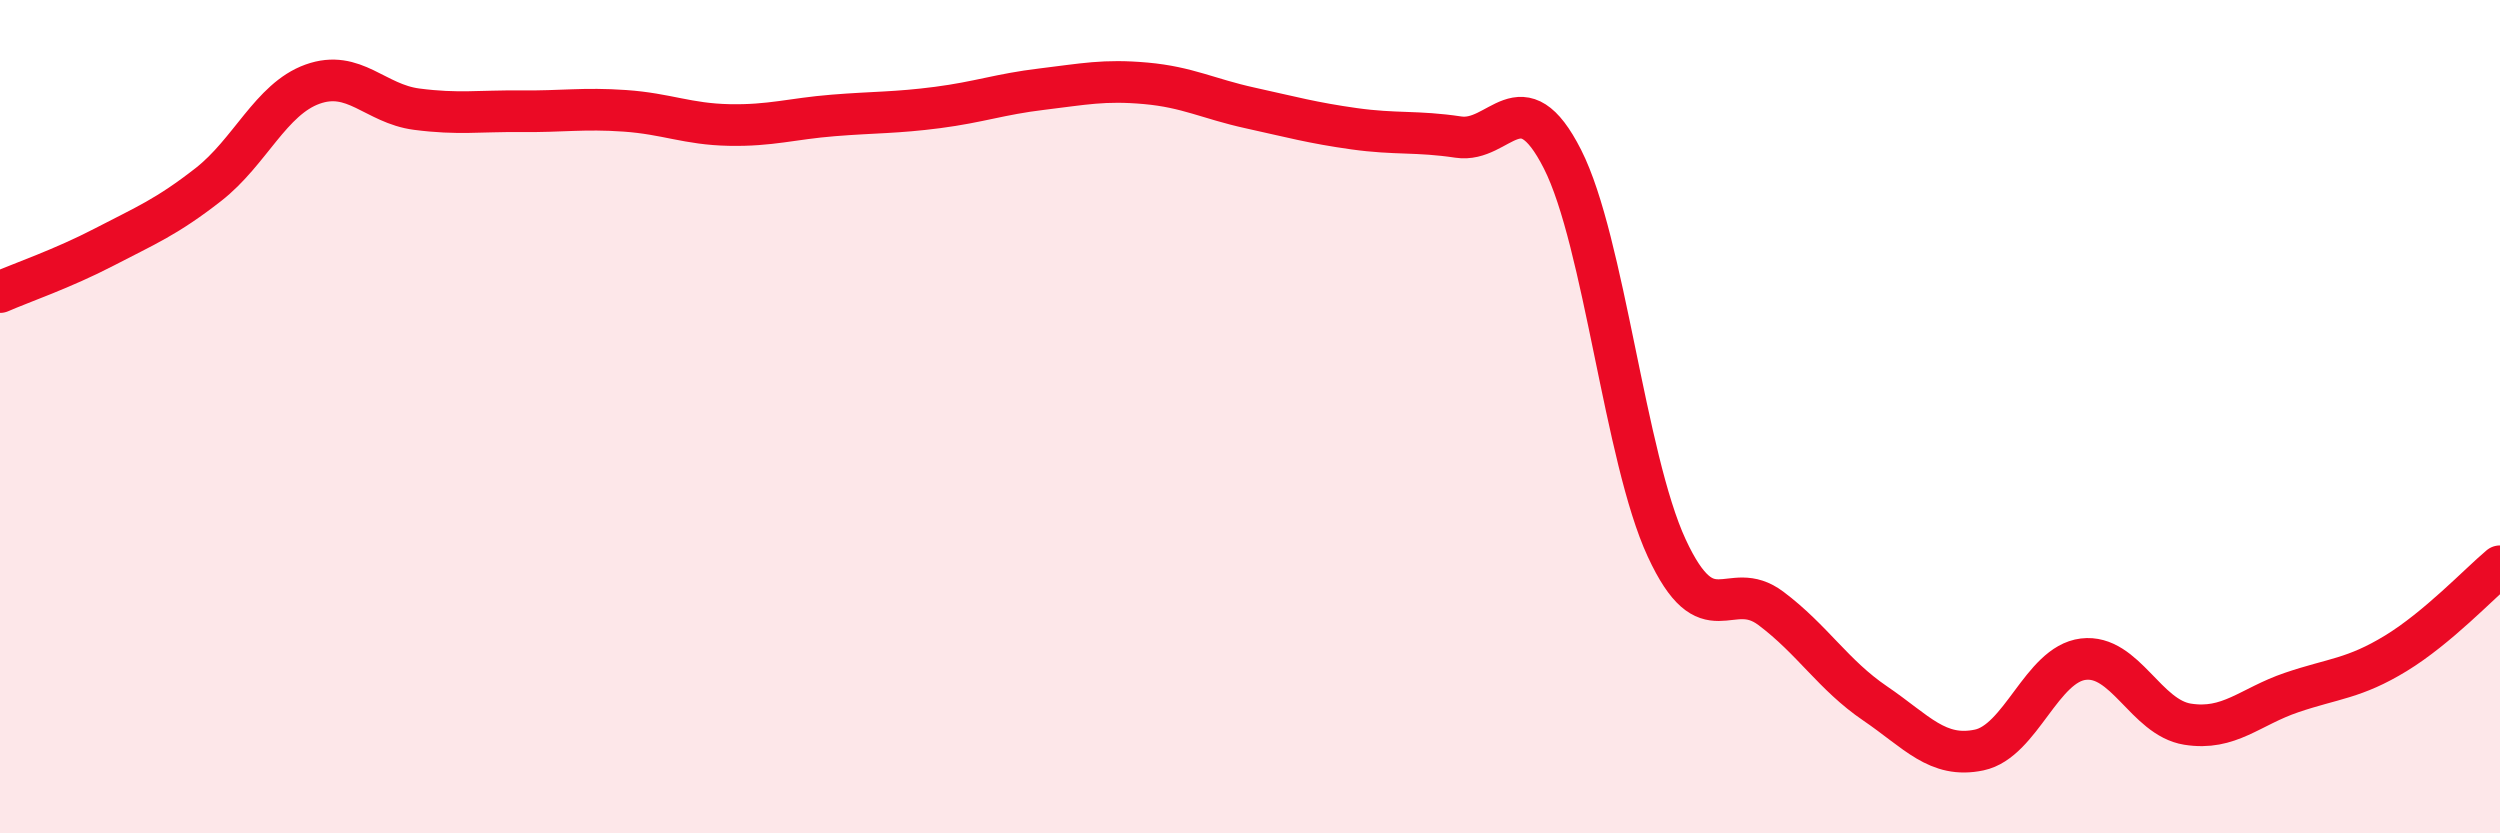
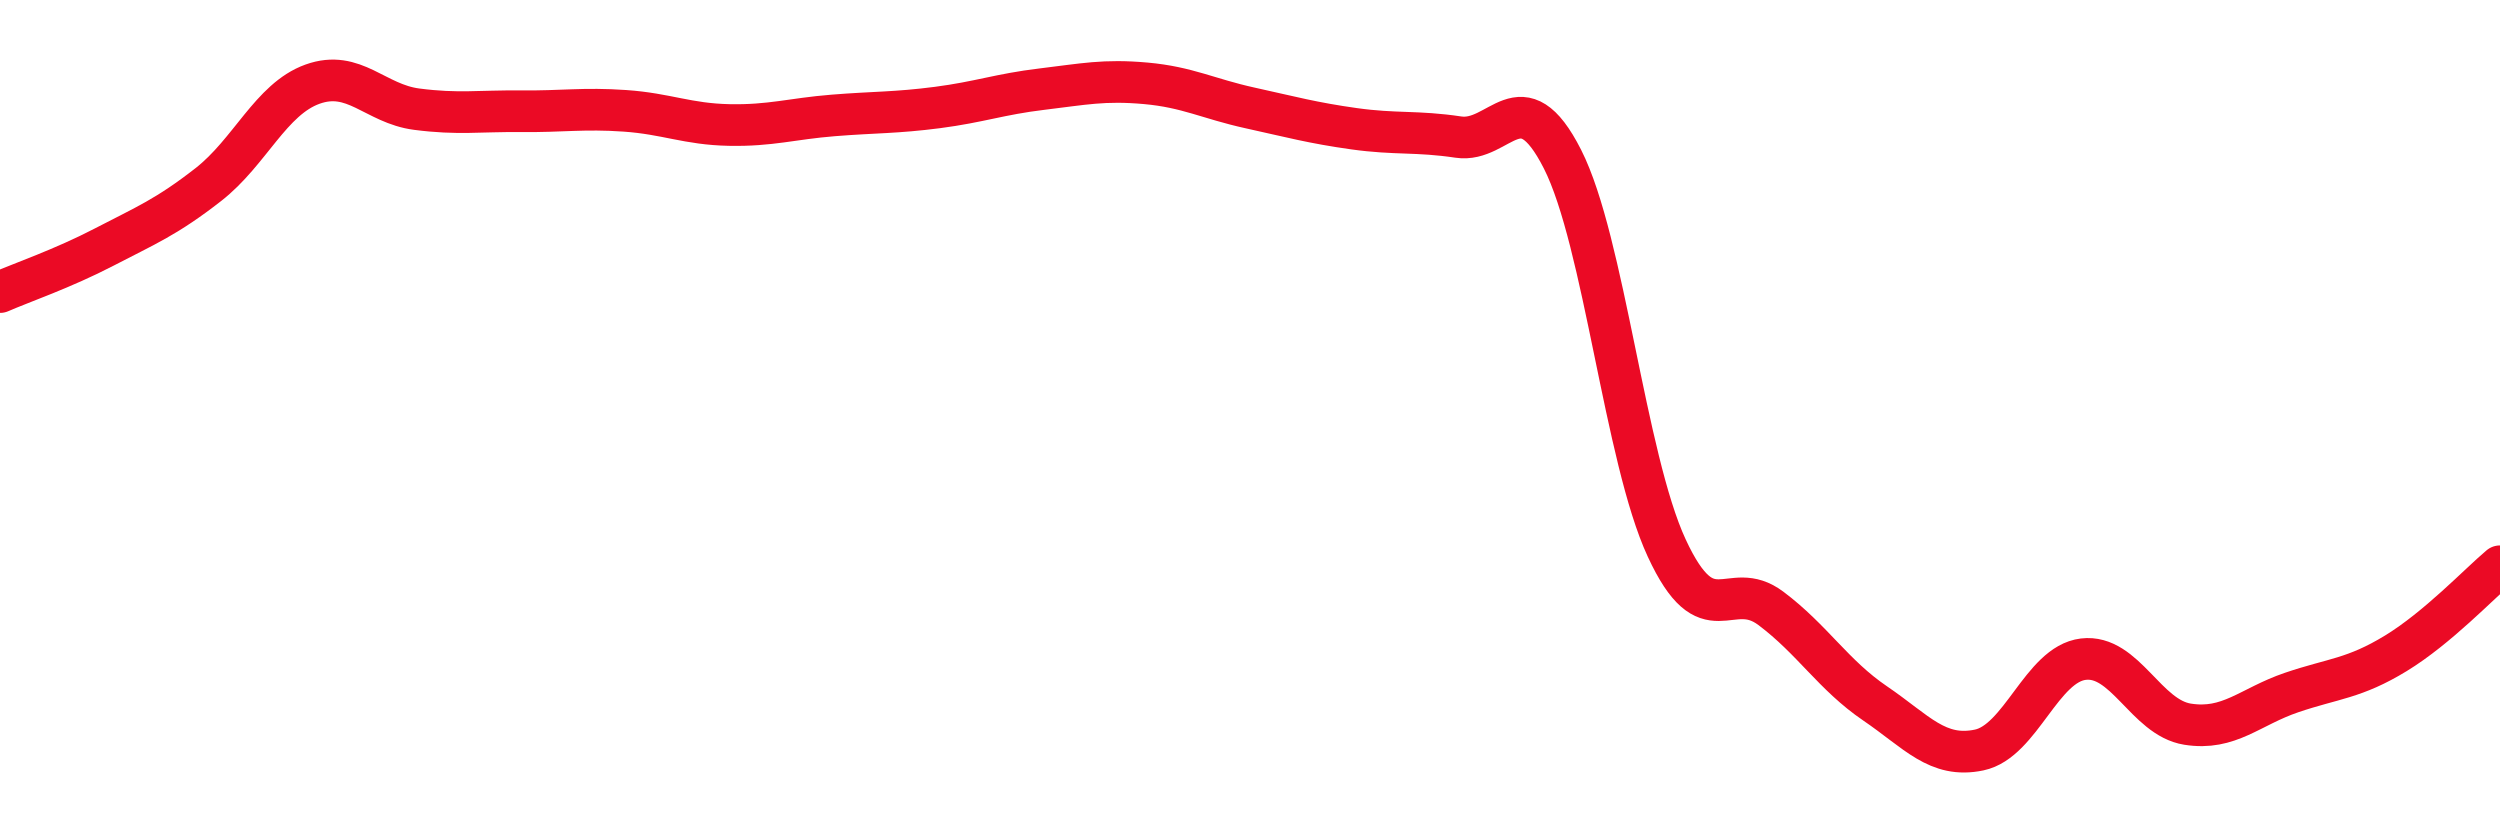
<svg xmlns="http://www.w3.org/2000/svg" width="60" height="20" viewBox="0 0 60 20">
-   <path d="M 0,7.01 C 0.5,6.79 1.5,6.45 2.5,5.93 C 3.5,5.41 4,5.21 5,4.43 C 6,3.65 6.5,2.38 7.5,2.02 C 8.5,1.66 9,2.49 10,2.62 C 11,2.75 11.5,2.66 12.5,2.67 C 13.5,2.68 14,2.59 15,2.66 C 16,2.73 16.5,2.98 17.5,3 C 18.5,3.02 19,2.85 20,2.77 C 21,2.69 21.5,2.71 22.5,2.58 C 23.5,2.45 24,2.26 25,2.14 C 26,2.02 26.5,1.91 27.5,2 C 28.5,2.09 29,2.37 30,2.59 C 31,2.81 31.5,2.95 32.5,3.09 C 33.5,3.23 34,3.14 35,3.29 C 36,3.44 36.5,1.85 37.5,3.82 C 38.5,5.79 39,10.99 40,13.15 C 41,15.31 41.5,13.85 42.5,14.6 C 43.5,15.35 44,16.2 45,16.88 C 46,17.56 46.5,18.21 47.5,18 C 48.5,17.79 49,15.94 50,15.82 C 51,15.7 51.5,17.22 52.5,17.38 C 53.5,17.54 54,16.96 55,16.62 C 56,16.28 56.5,16.29 57.5,15.68 C 58.5,15.07 59.5,14.01 60,13.59L60 20L0 20Z" fill="#EB0A25" opacity="0.1" stroke-linecap="round" stroke-linejoin="round" />
  <path d="M 0,7.01 C 0.5,6.79 1.5,6.45 2.5,5.93 C 3.5,5.41 4,5.21 5,4.43 C 6,3.65 6.5,2.38 7.5,2.02 C 8.5,1.66 9,2.49 10,2.62 C 11,2.75 11.5,2.66 12.5,2.67 C 13.5,2.68 14,2.59 15,2.66 C 16,2.73 16.5,2.98 17.5,3 C 18.5,3.02 19,2.85 20,2.77 C 21,2.69 21.5,2.71 22.5,2.58 C 23.5,2.45 24,2.26 25,2.14 C 26,2.02 26.5,1.91 27.5,2 C 28.5,2.09 29,2.37 30,2.59 C 31,2.81 31.5,2.95 32.5,3.09 C 33.5,3.23 34,3.14 35,3.29 C 36,3.44 36.5,1.85 37.5,3.82 C 38.5,5.79 39,10.99 40,13.15 C 41,15.31 41.5,13.85 42.5,14.6 C 43.5,15.35 44,16.2 45,16.88 C 46,17.56 46.5,18.21 47.5,18 C 48.5,17.79 49,15.94 50,15.82 C 51,15.7 51.5,17.22 52.5,17.38 C 53.5,17.54 54,16.96 55,16.62 C 56,16.28 56.5,16.29 57.5,15.68 C 58.5,15.07 59.5,14.01 60,13.59" stroke="#EB0A25" stroke-width="1" fill="none" stroke-linecap="round" stroke-linejoin="round" />
</svg>